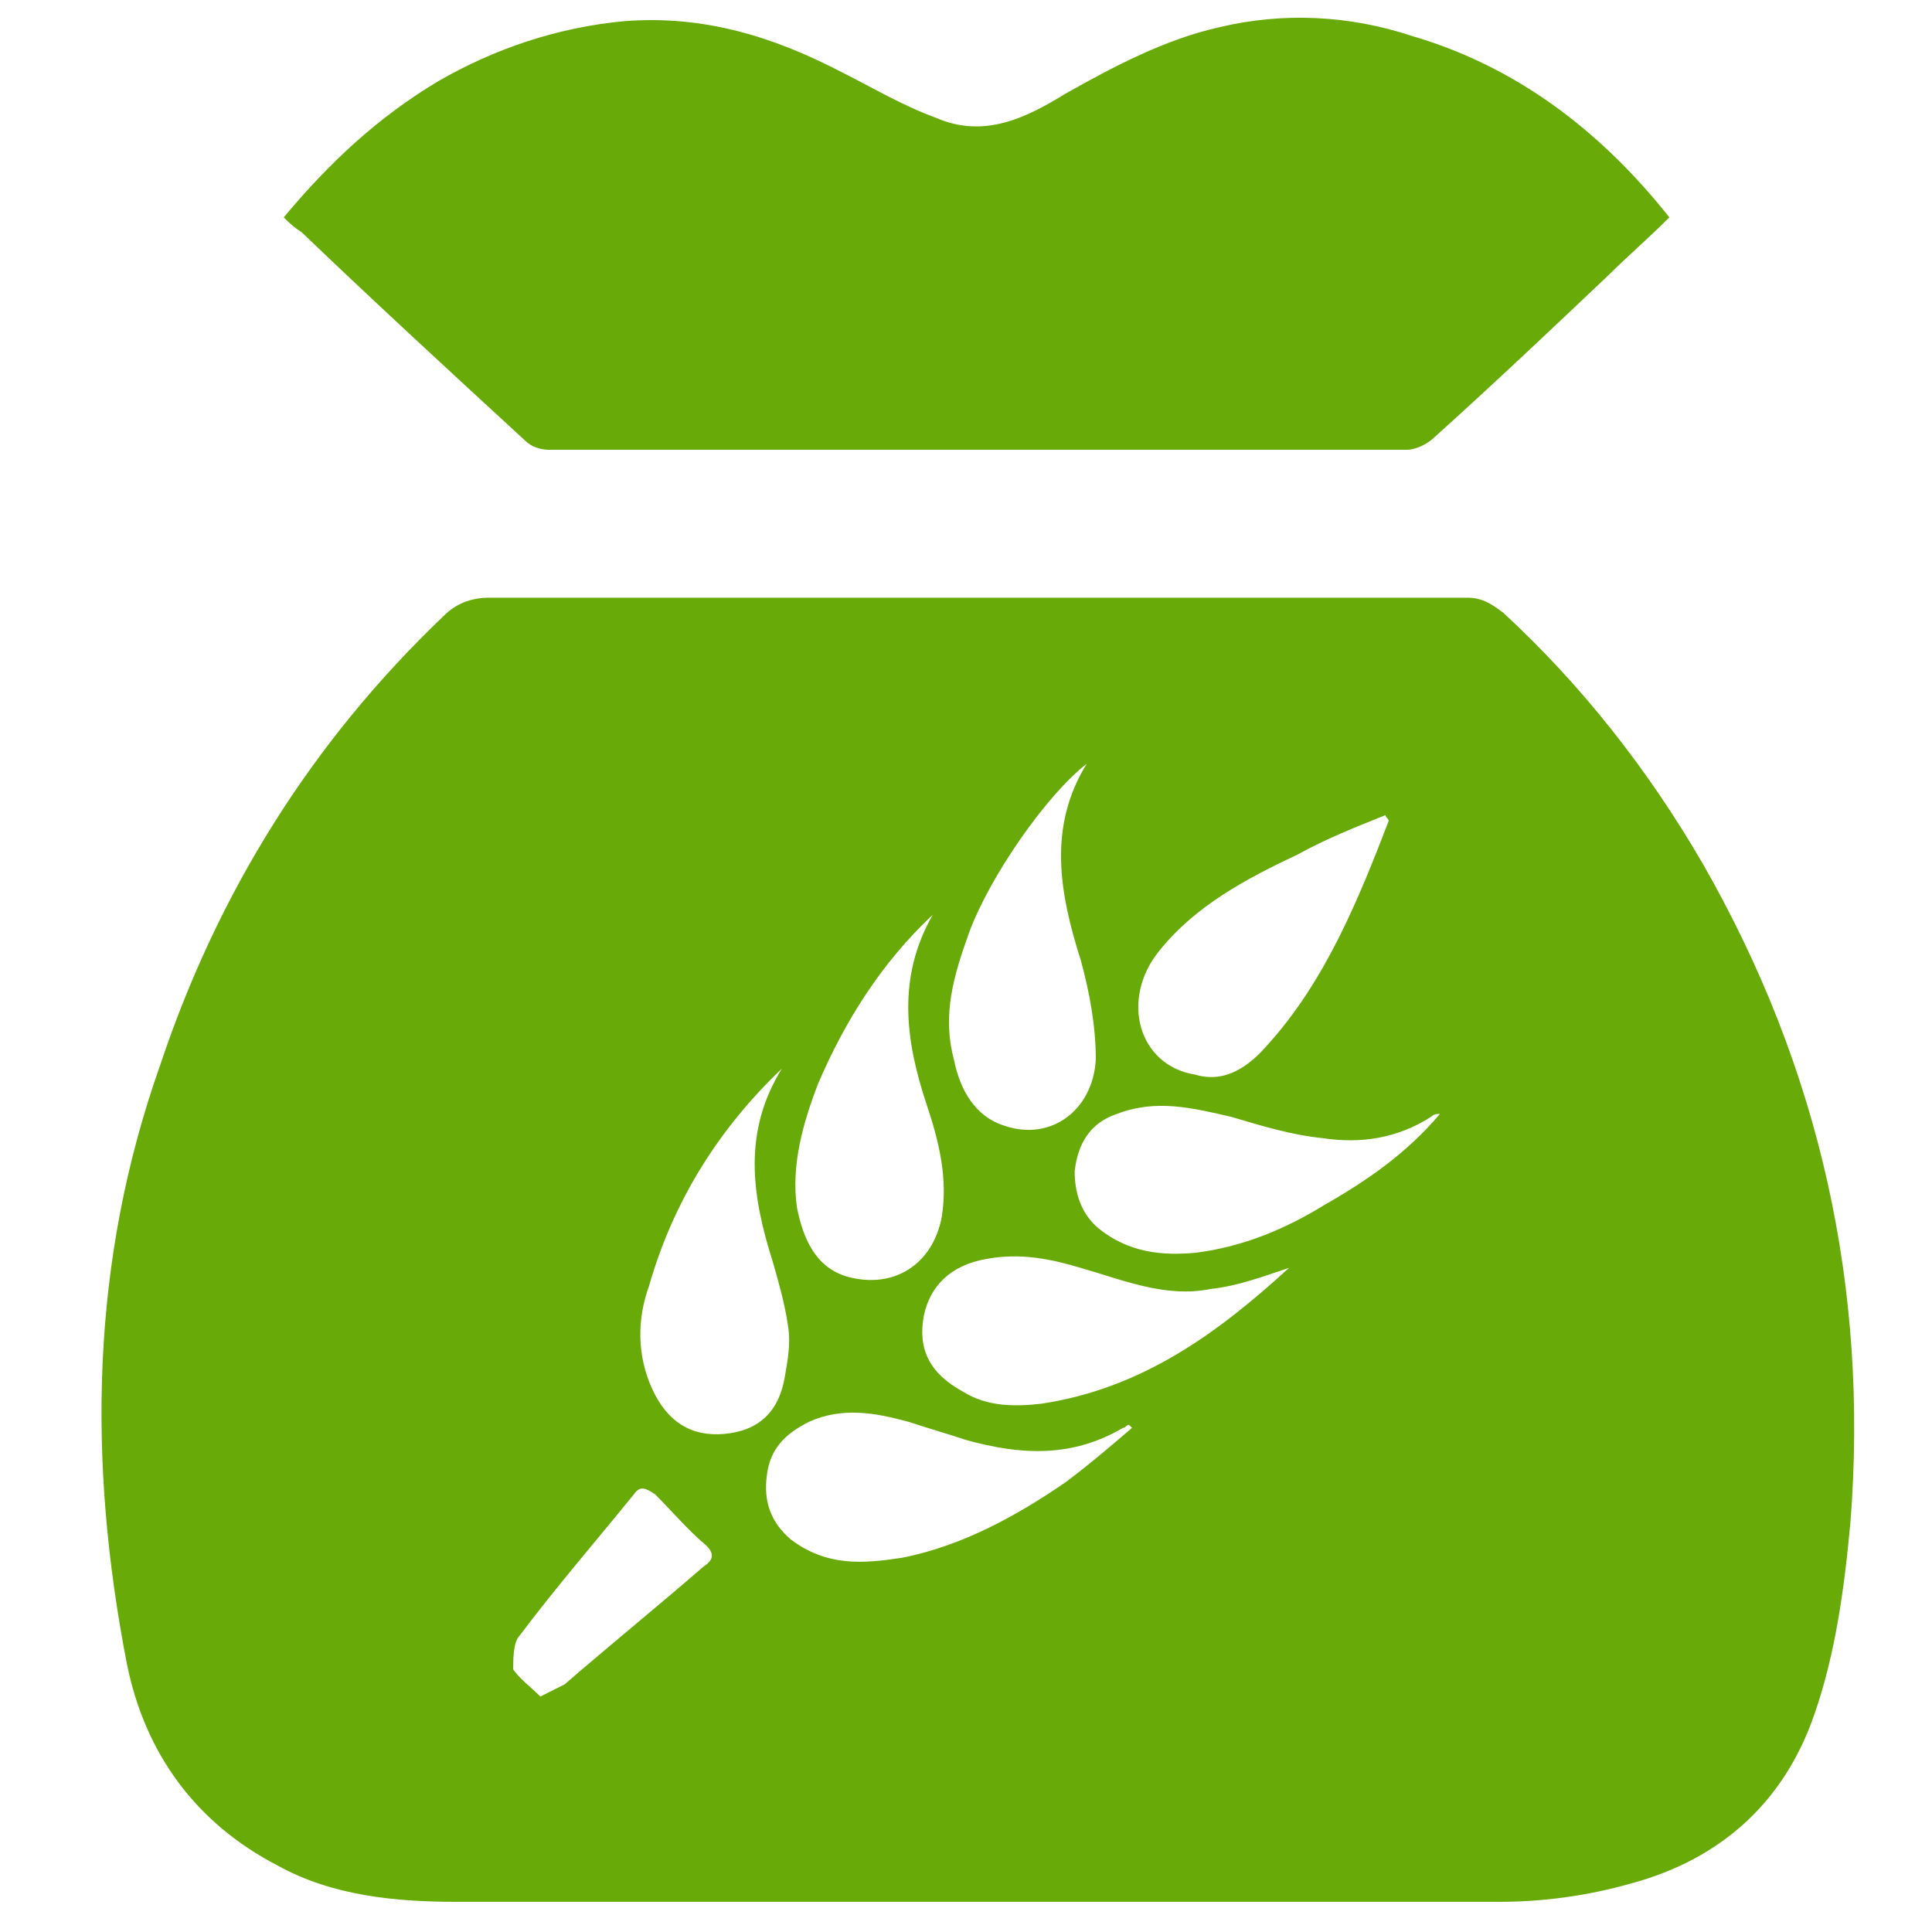
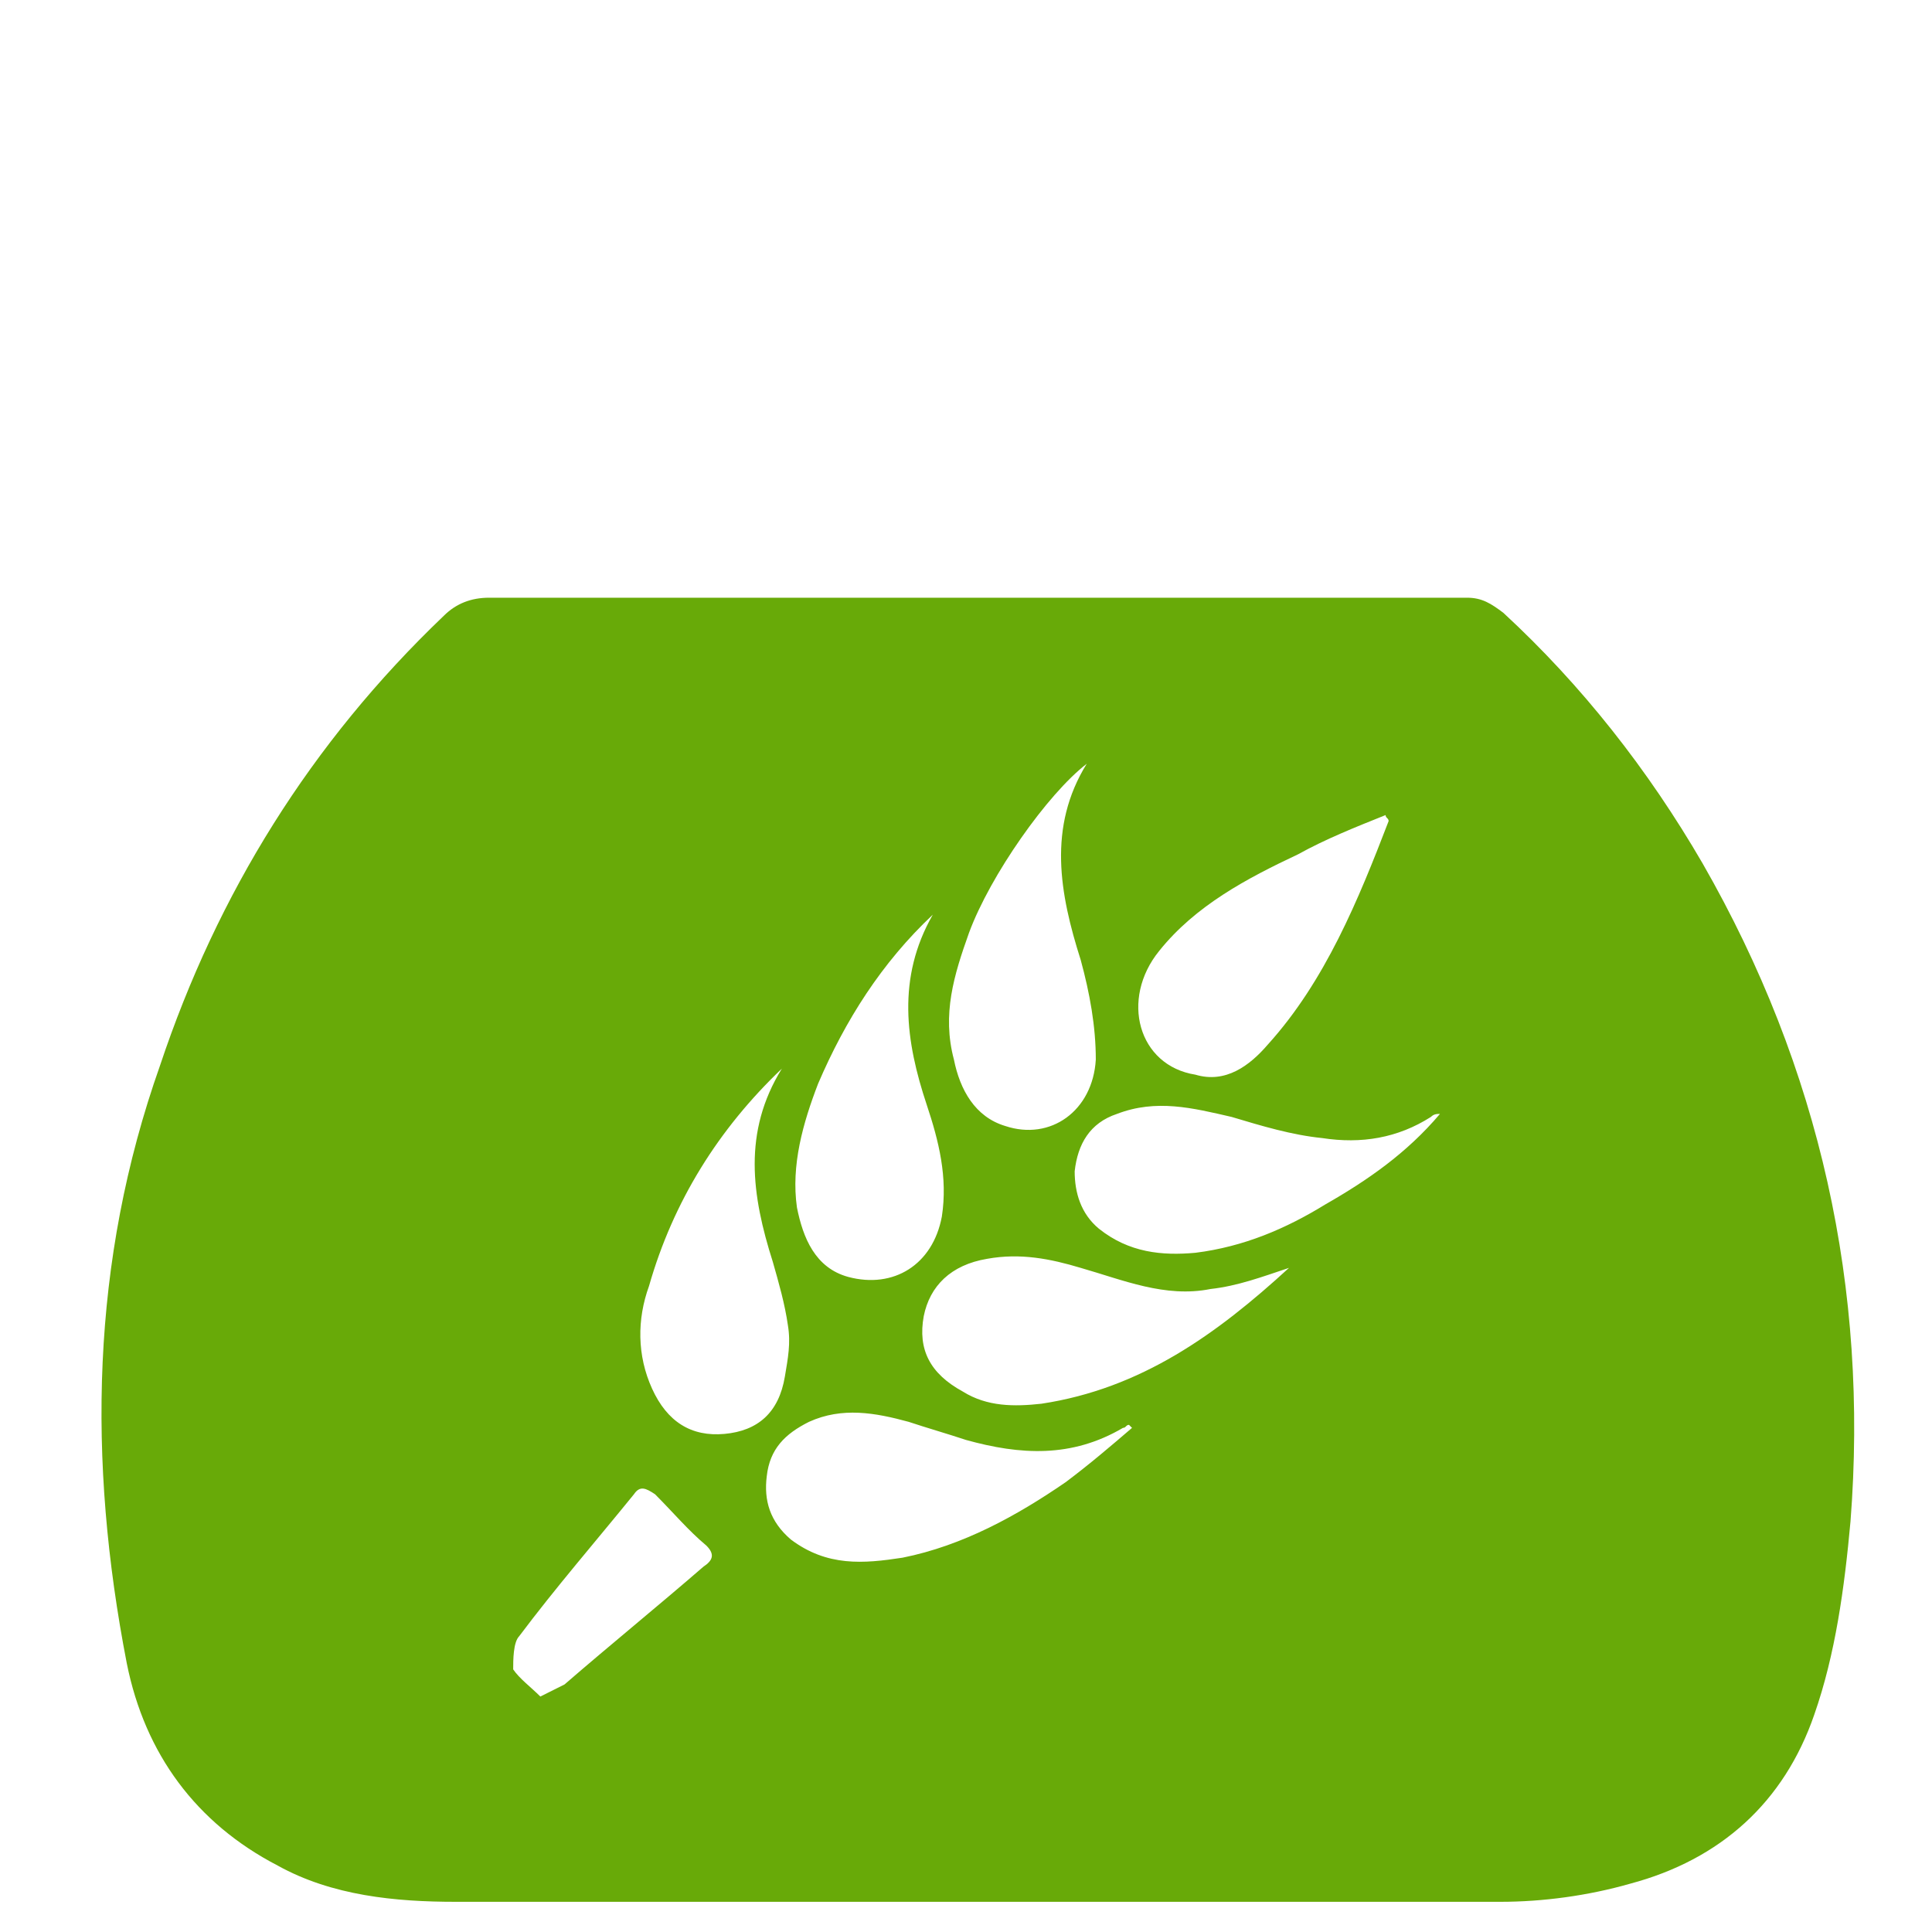
<svg xmlns="http://www.w3.org/2000/svg" version="1.1" id="Layer_1" x="0px" y="0px" viewBox="0 0 64 64" style="enable-background:new 0 0 64 64;" xml:space="preserve">
  <style type="text/css">
	.st0{fill:#68AA08;}
</style>
  <g>
-     <path class="st0" d="M9.4,7.2c1.5-1.8,3.1-3.3,5.1-4.5c1.9-1.1,4-1.8,6.2-2c2.6-0.2,4.9,0.5,7.2,1.7c1,0.5,2,1.1,3.1,1.5   c1.6,0.7,3,0,4.3-0.8c1.6-0.9,3.3-1.8,5.1-2.2c2.1-0.5,4.3-0.4,6.4,0.3c3.4,1,6.2,3.1,8.5,6c-0.7,0.7-1.4,1.3-2,1.9   c-1.9,1.8-3.8,3.6-5.8,5.4c-0.2,0.2-0.6,0.4-0.9,0.4c-9.5,0-18.9,0-28.4,0c-0.3,0-0.6-0.1-0.8-0.3c-2.5-2.3-5-4.6-7.4-6.9   C9.7,7.5,9.6,7.4,9.4,7.2z" />
    <g>
      <path class="st0" d="M56.4,28.6c-1.8-3.1-4-5.9-6.6-8.3c-0.4-0.3-0.7-0.5-1.2-0.5c-10.8,0-21.6,0-32.4,0c-0.6,0-1.1,0.2-1.5,0.6    c-4.4,4.2-7.5,9.2-9.4,14.9C3,41.8,2.9,48.4,4.2,55.1c0.6,3,2.3,5.3,5,6.7c1.8,1,3.9,1.2,5.9,1.2c5.8,0,11.5,0,17.3,0    c5.8,0,11.5,0,17.3,0c1.4,0,2.9-0.2,4.3-0.6c3-0.8,5.1-2.7,6.1-5.6c0.7-2,1-4.2,1.2-6.4C61.9,42.7,60.3,35.4,56.4,28.6z     M38.4,31.5c1.2-1.5,2.9-2.4,4.6-3.2c0.9-0.5,1.9-0.9,2.9-1.3c0,0.1,0.1,0.1,0.1,0.2c-1,2.6-2.1,5.3-4,7.4c-0.6,0.7-1.4,1.3-2.4,1    C37.7,35.3,37.1,33.1,38.4,31.5z M32.1,30.9c0.7-1.9,2.6-4.6,3.9-5.6c-1.3,2.1-0.9,4.3-0.2,6.5c0.3,1.1,0.5,2.2,0.5,3.3    c-0.1,1.7-1.5,2.7-3,2.2c-1-0.3-1.5-1.2-1.7-2.2C31.2,33.6,31.6,32.3,32.1,30.9z M27.1,35.9c0.9-2.1,2.1-4,3.8-5.6    c-1.2,2.1-0.9,4.2-0.2,6.3c0.4,1.2,0.7,2.4,0.5,3.7c-0.3,1.6-1.6,2.4-3.1,2c-1.1-0.3-1.5-1.3-1.7-2.3    C26.2,38.6,26.6,37.2,27.1,35.9z M23.3,51.9c-1.5,1.3-3.1,2.6-4.6,3.9c-0.2,0.1-0.4,0.2-0.8,0.4c-0.3-0.3-0.7-0.6-0.9-0.9    C17,55,17,54.4,17.2,54.2c1.2-1.6,2.5-3.1,3.8-4.7c0.2-0.3,0.4-0.2,0.7,0c0.6,0.6,1.1,1.2,1.7,1.7C23.7,51.5,23.6,51.7,23.3,51.9z     M24,47.5c-1.1,0.1-1.9-0.4-2.4-1.5c-0.5-1.1-0.5-2.3-0.1-3.4c0.8-2.8,2.3-5.2,4.4-7.2c-1.3,2.1-1,4.2-0.3,6.4    c0.2,0.7,0.4,1.4,0.5,2.1c0.1,0.6,0,1.1-0.1,1.7C25.8,46.8,25.1,47.4,24,47.5z M35.3,49.1c-1.6,1.1-3.4,2.1-5.4,2.5    c-1.3,0.2-2.5,0.3-3.7-0.6c-0.7-0.6-0.9-1.3-0.8-2.1c0.1-0.9,0.6-1.4,1.4-1.8c1.1-0.5,2.2-0.3,3.3,0c0.6,0.2,1.3,0.4,1.9,0.6    c1.8,0.5,3.5,0.6,5.2-0.4c0.1,0,0.1-0.1,0.2-0.1c0,0,0.1,0.1,0.1,0.1C36.8,47.9,36.1,48.5,35.3,49.1z M34.5,46.5    c-0.9,0.1-1.8,0.1-2.6-0.4c-1.1-0.6-1.5-1.4-1.3-2.5c0.2-1,0.9-1.7,2.1-1.9c1.1-0.2,2.1,0,3.1,0.3c1.4,0.4,2.8,1,4.3,0.7    c0.9-0.1,1.7-0.4,2.6-0.7C40.3,44.2,37.8,46,34.5,46.5z M43.9,39.9c-1.3,0.8-2.7,1.4-4.3,1.6c-1.1,0.1-2.2,0-3.2-0.8    c-0.6-0.5-0.8-1.2-0.8-1.9c0.1-0.9,0.5-1.6,1.4-1.9c1.3-0.5,2.5-0.2,3.8,0.1c1,0.3,2,0.6,3,0.7c1.3,0.2,2.5,0,3.6-0.7    c0.1-0.1,0.2-0.1,0.3-0.1C46.6,38.2,45.3,39.1,43.9,39.9z" />
    </g>
  </g>
</svg>